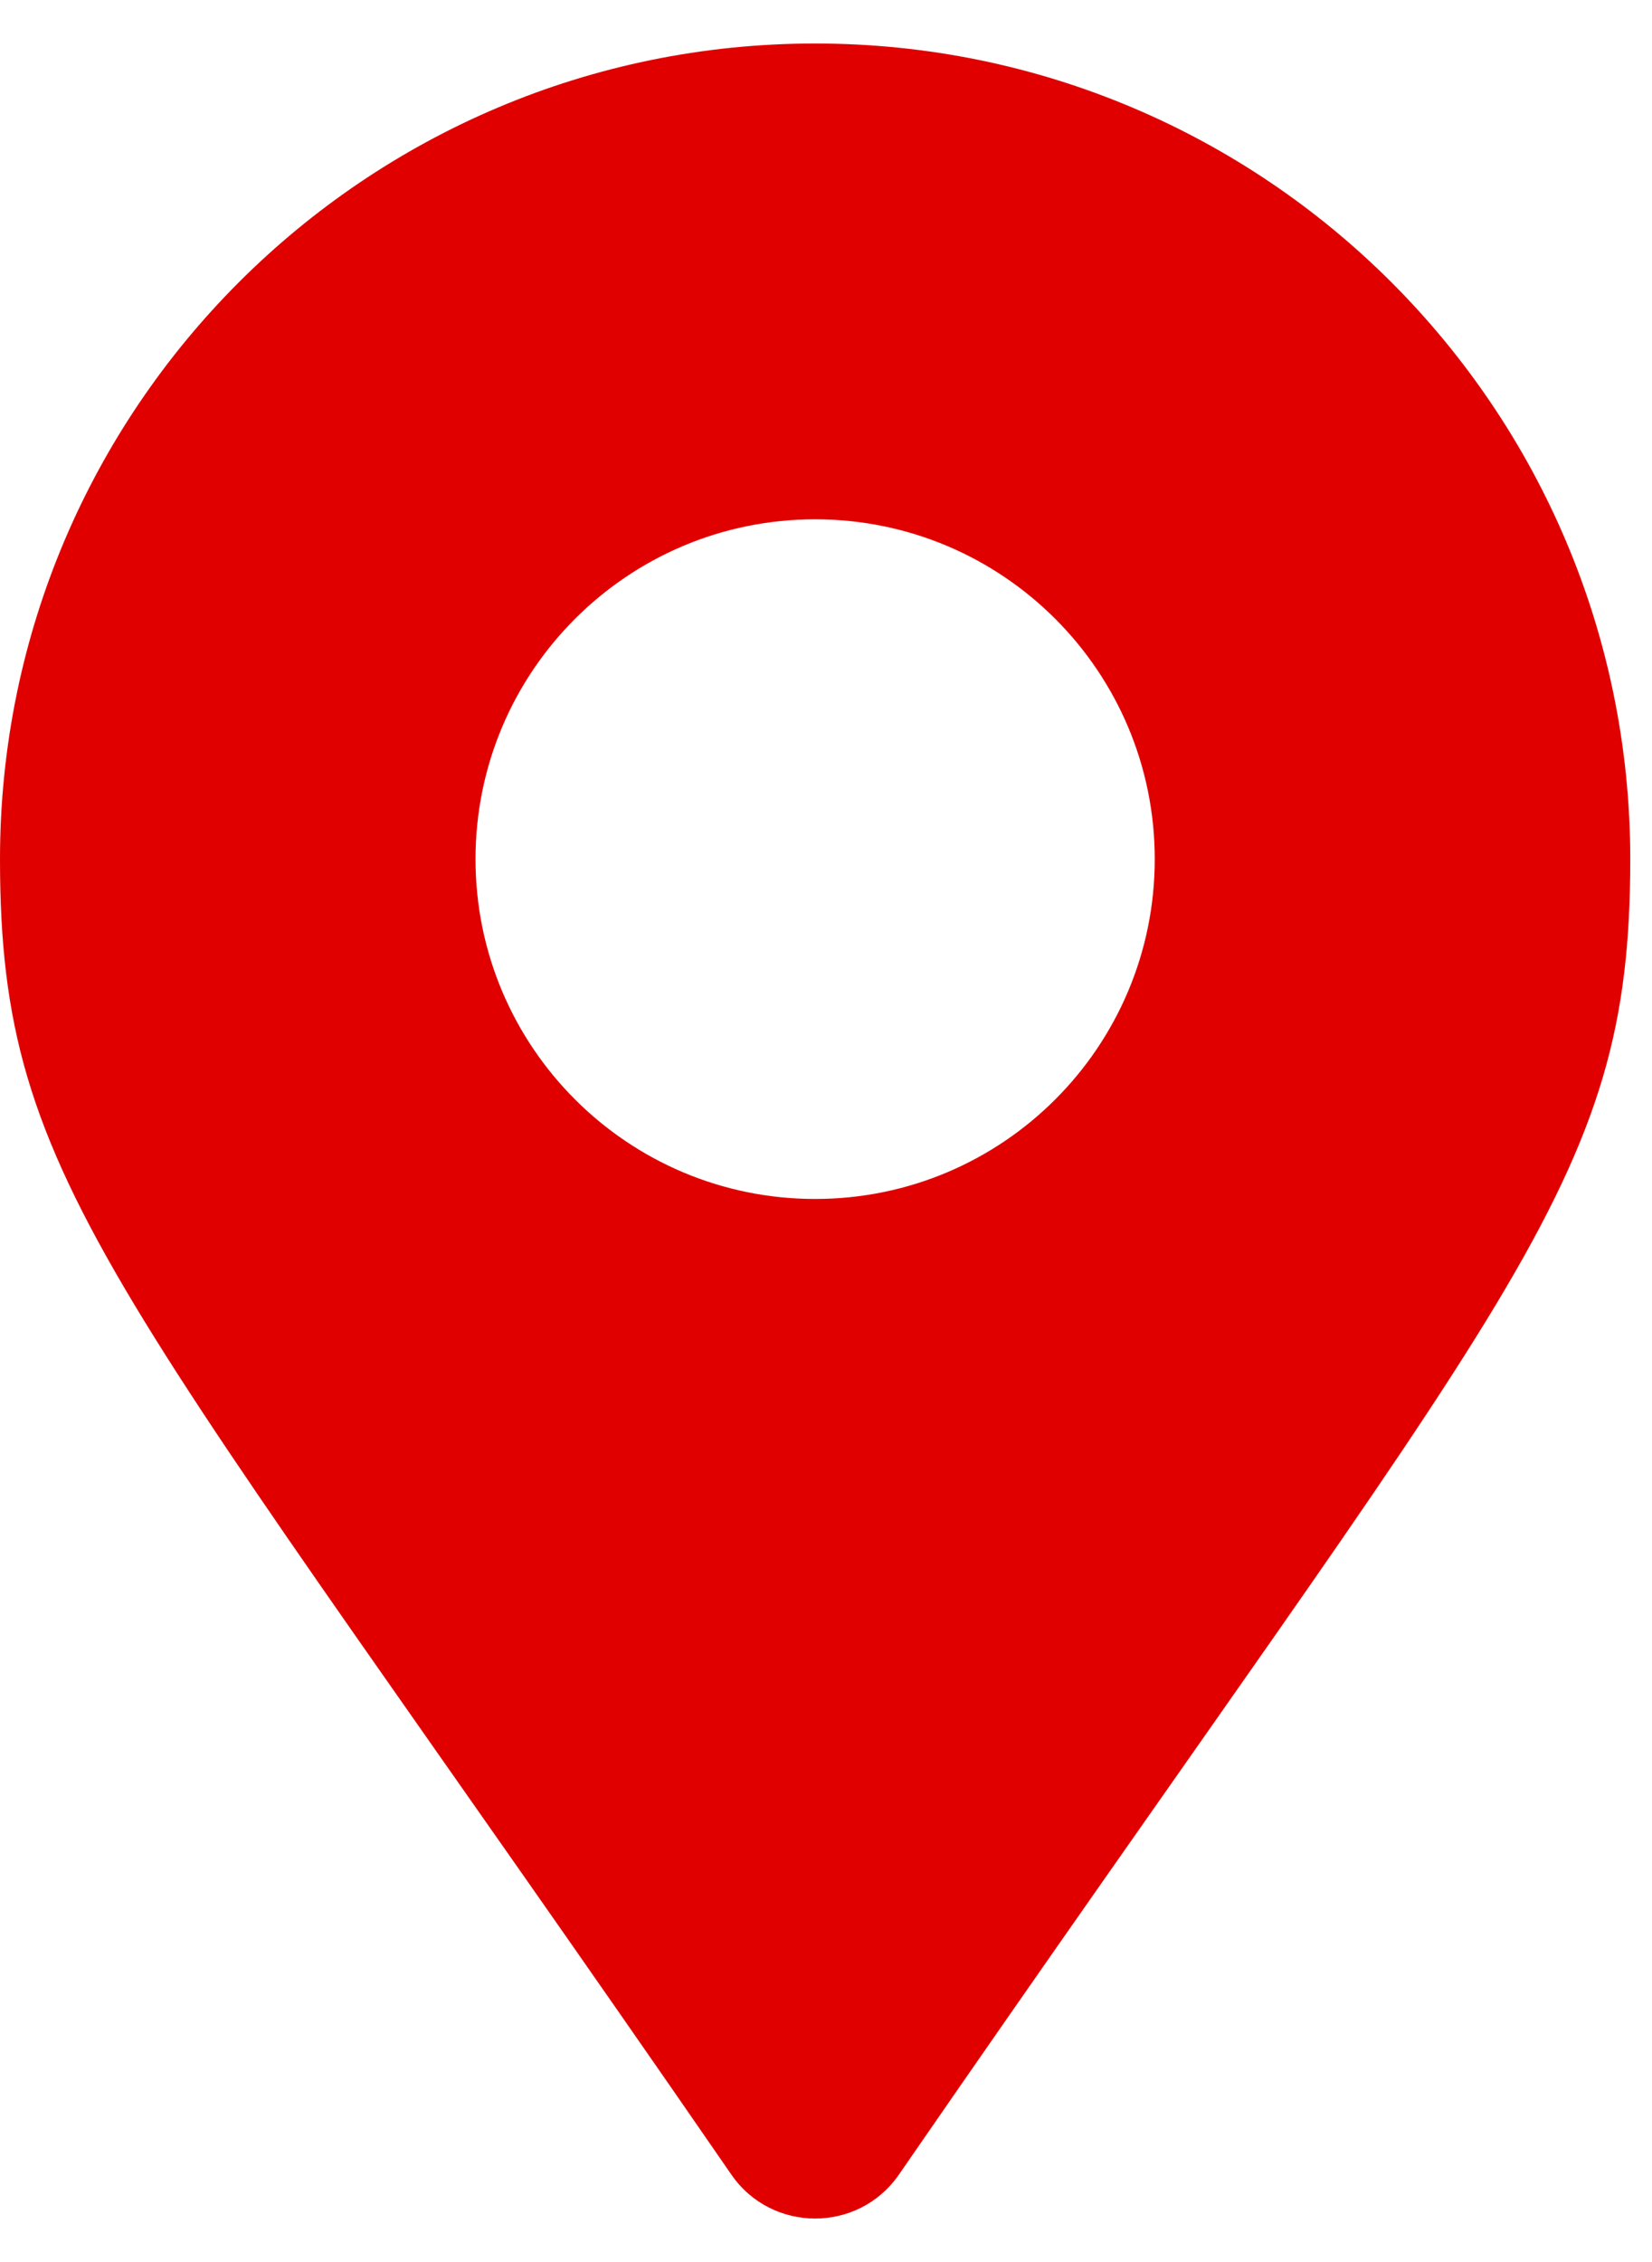
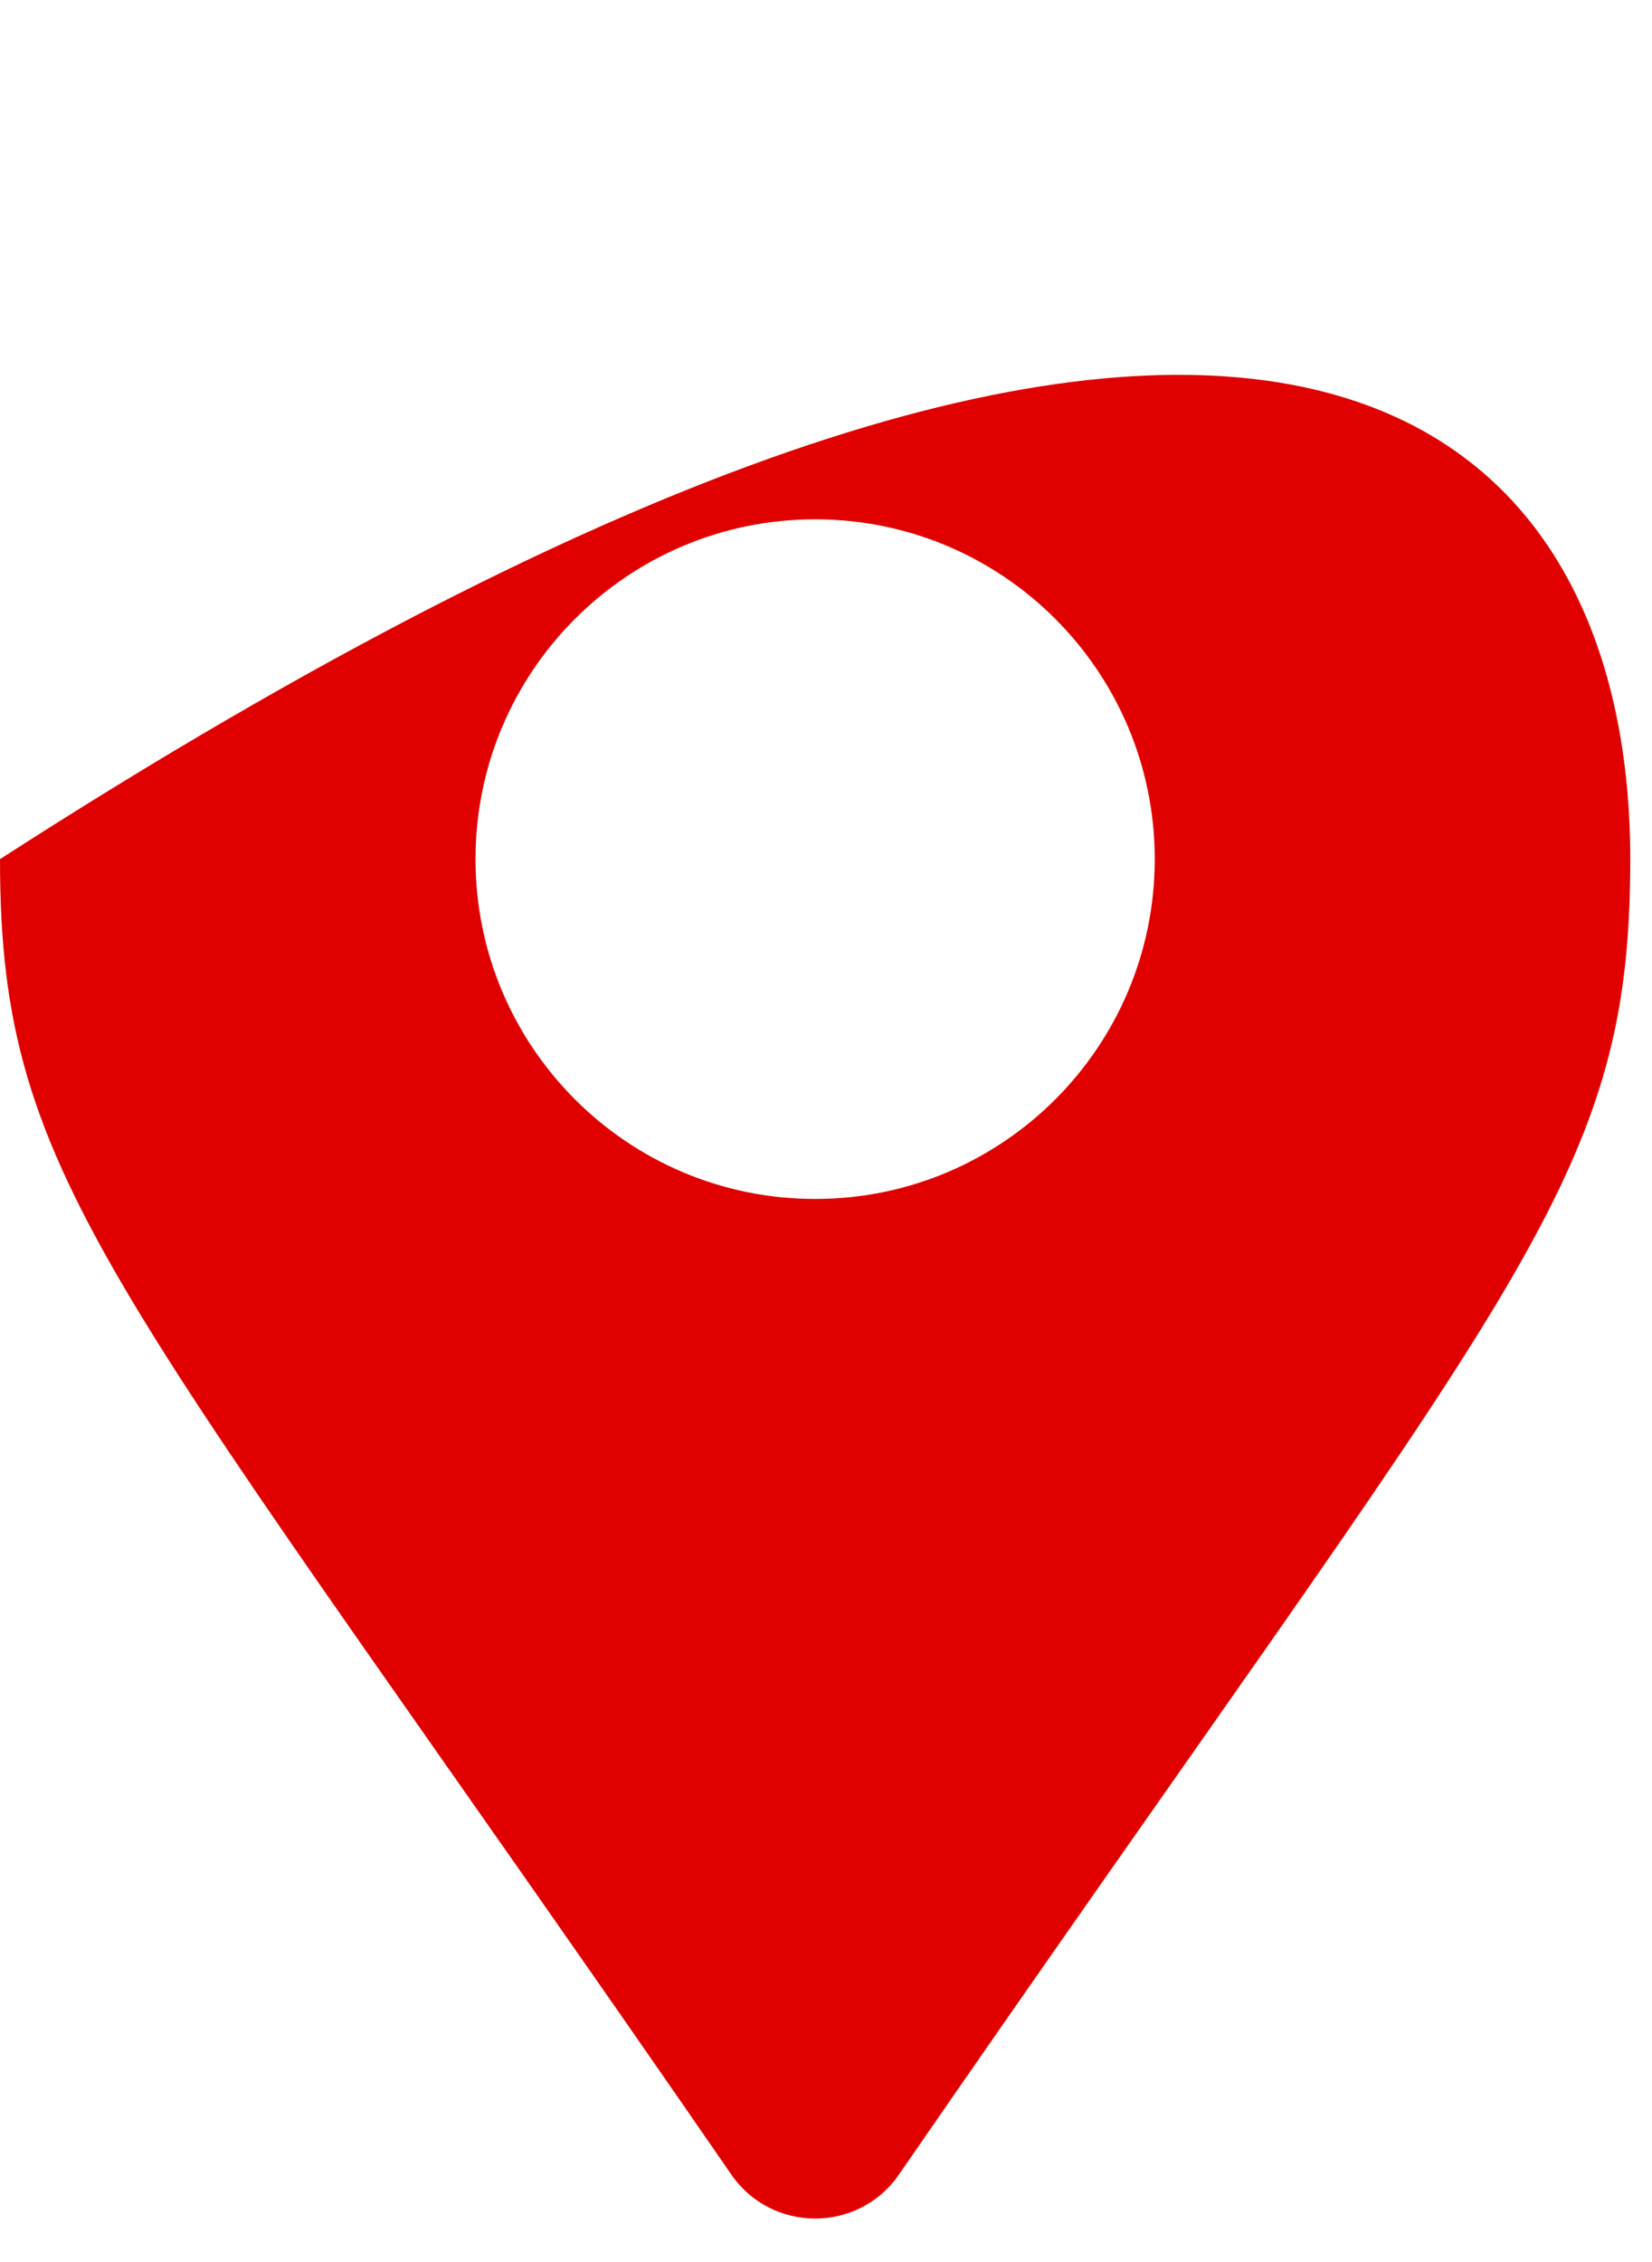
<svg xmlns="http://www.w3.org/2000/svg" width="19" height="26" viewBox="0 0 19 26" fill="none">
-   <path d="M8.412 24.996C1.317 14.71 0 13.655 0 9.875C0 4.697 4.197 0.5 9.375 0.5C14.553 0.5 18.75 4.697 18.75 9.875C18.75 13.655 17.433 14.71 10.338 24.996C9.873 25.668 8.877 25.668 8.412 24.996ZM9.375 13.781C11.532 13.781 13.281 12.032 13.281 9.875C13.281 7.718 11.532 5.969 9.375 5.969C7.218 5.969 5.469 7.718 5.469 9.875C5.469 12.032 7.218 13.781 9.375 13.781Z" fill="#E00000" />
+   <path d="M8.412 24.996C1.317 14.71 0 13.655 0 9.875C14.553 0.5 18.75 4.697 18.75 9.875C18.75 13.655 17.433 14.71 10.338 24.996C9.873 25.668 8.877 25.668 8.412 24.996ZM9.375 13.781C11.532 13.781 13.281 12.032 13.281 9.875C13.281 7.718 11.532 5.969 9.375 5.969C7.218 5.969 5.469 7.718 5.469 9.875C5.469 12.032 7.218 13.781 9.375 13.781Z" fill="#E00000" />
</svg>